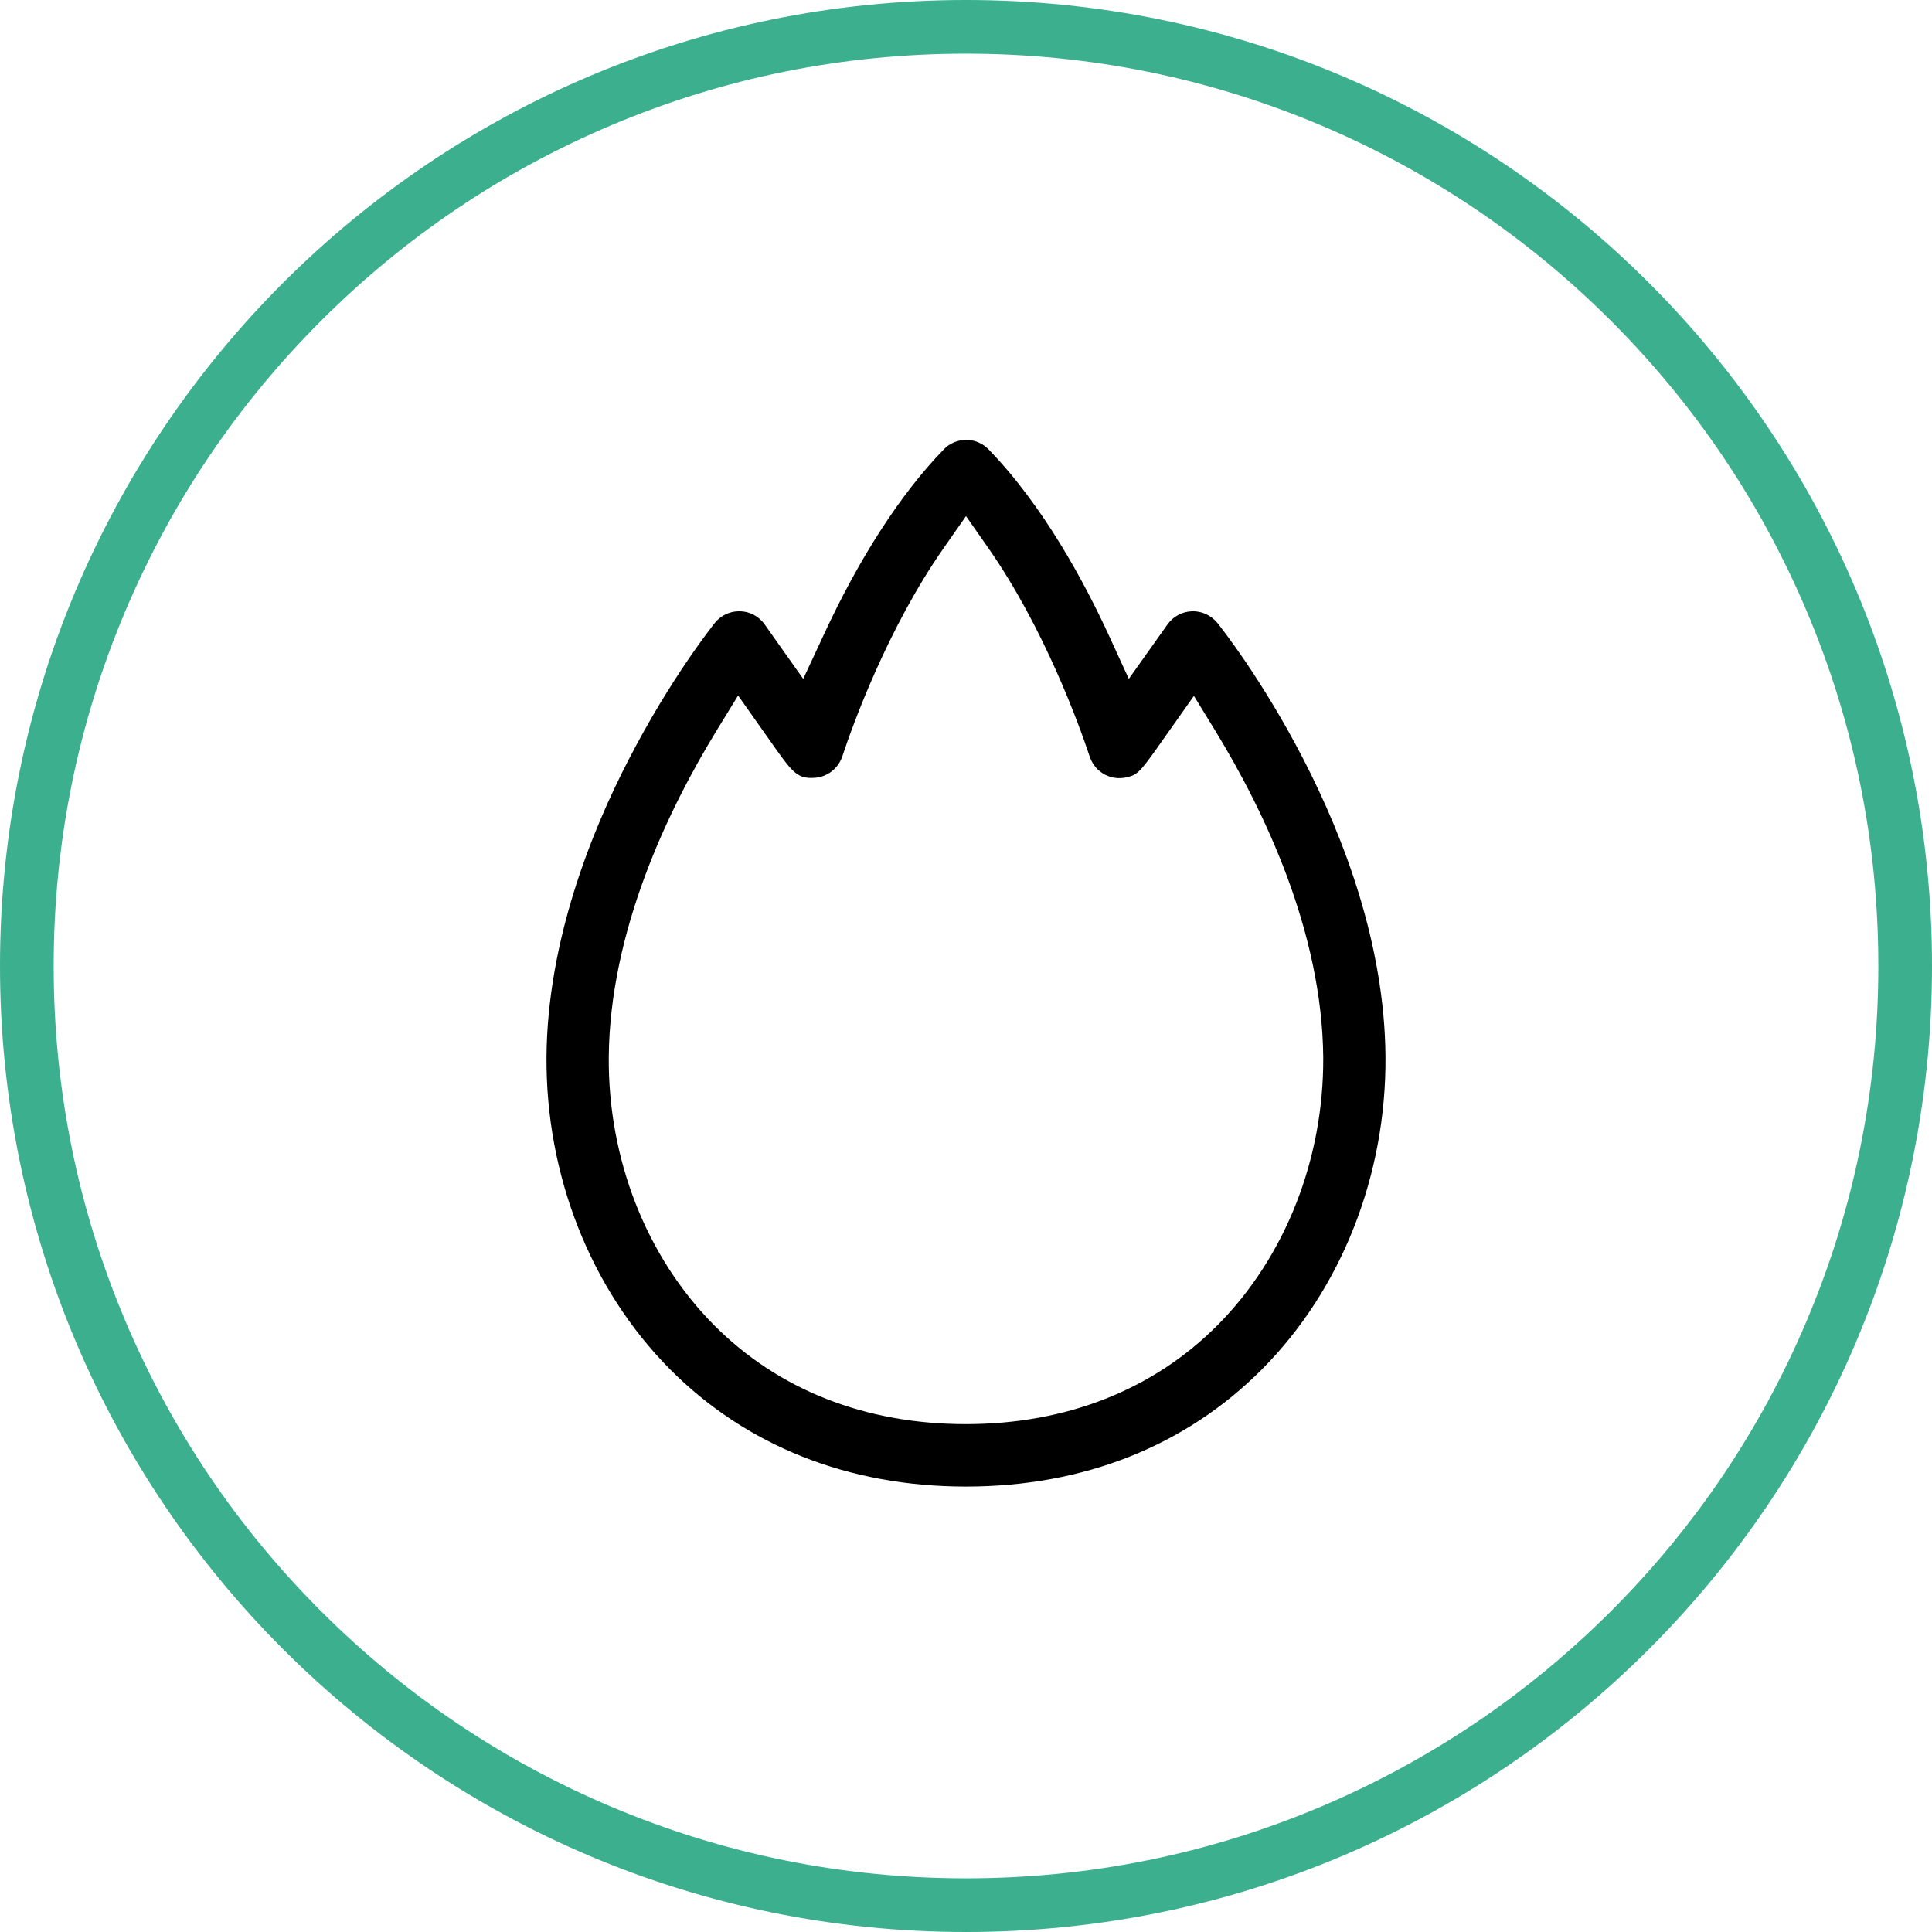
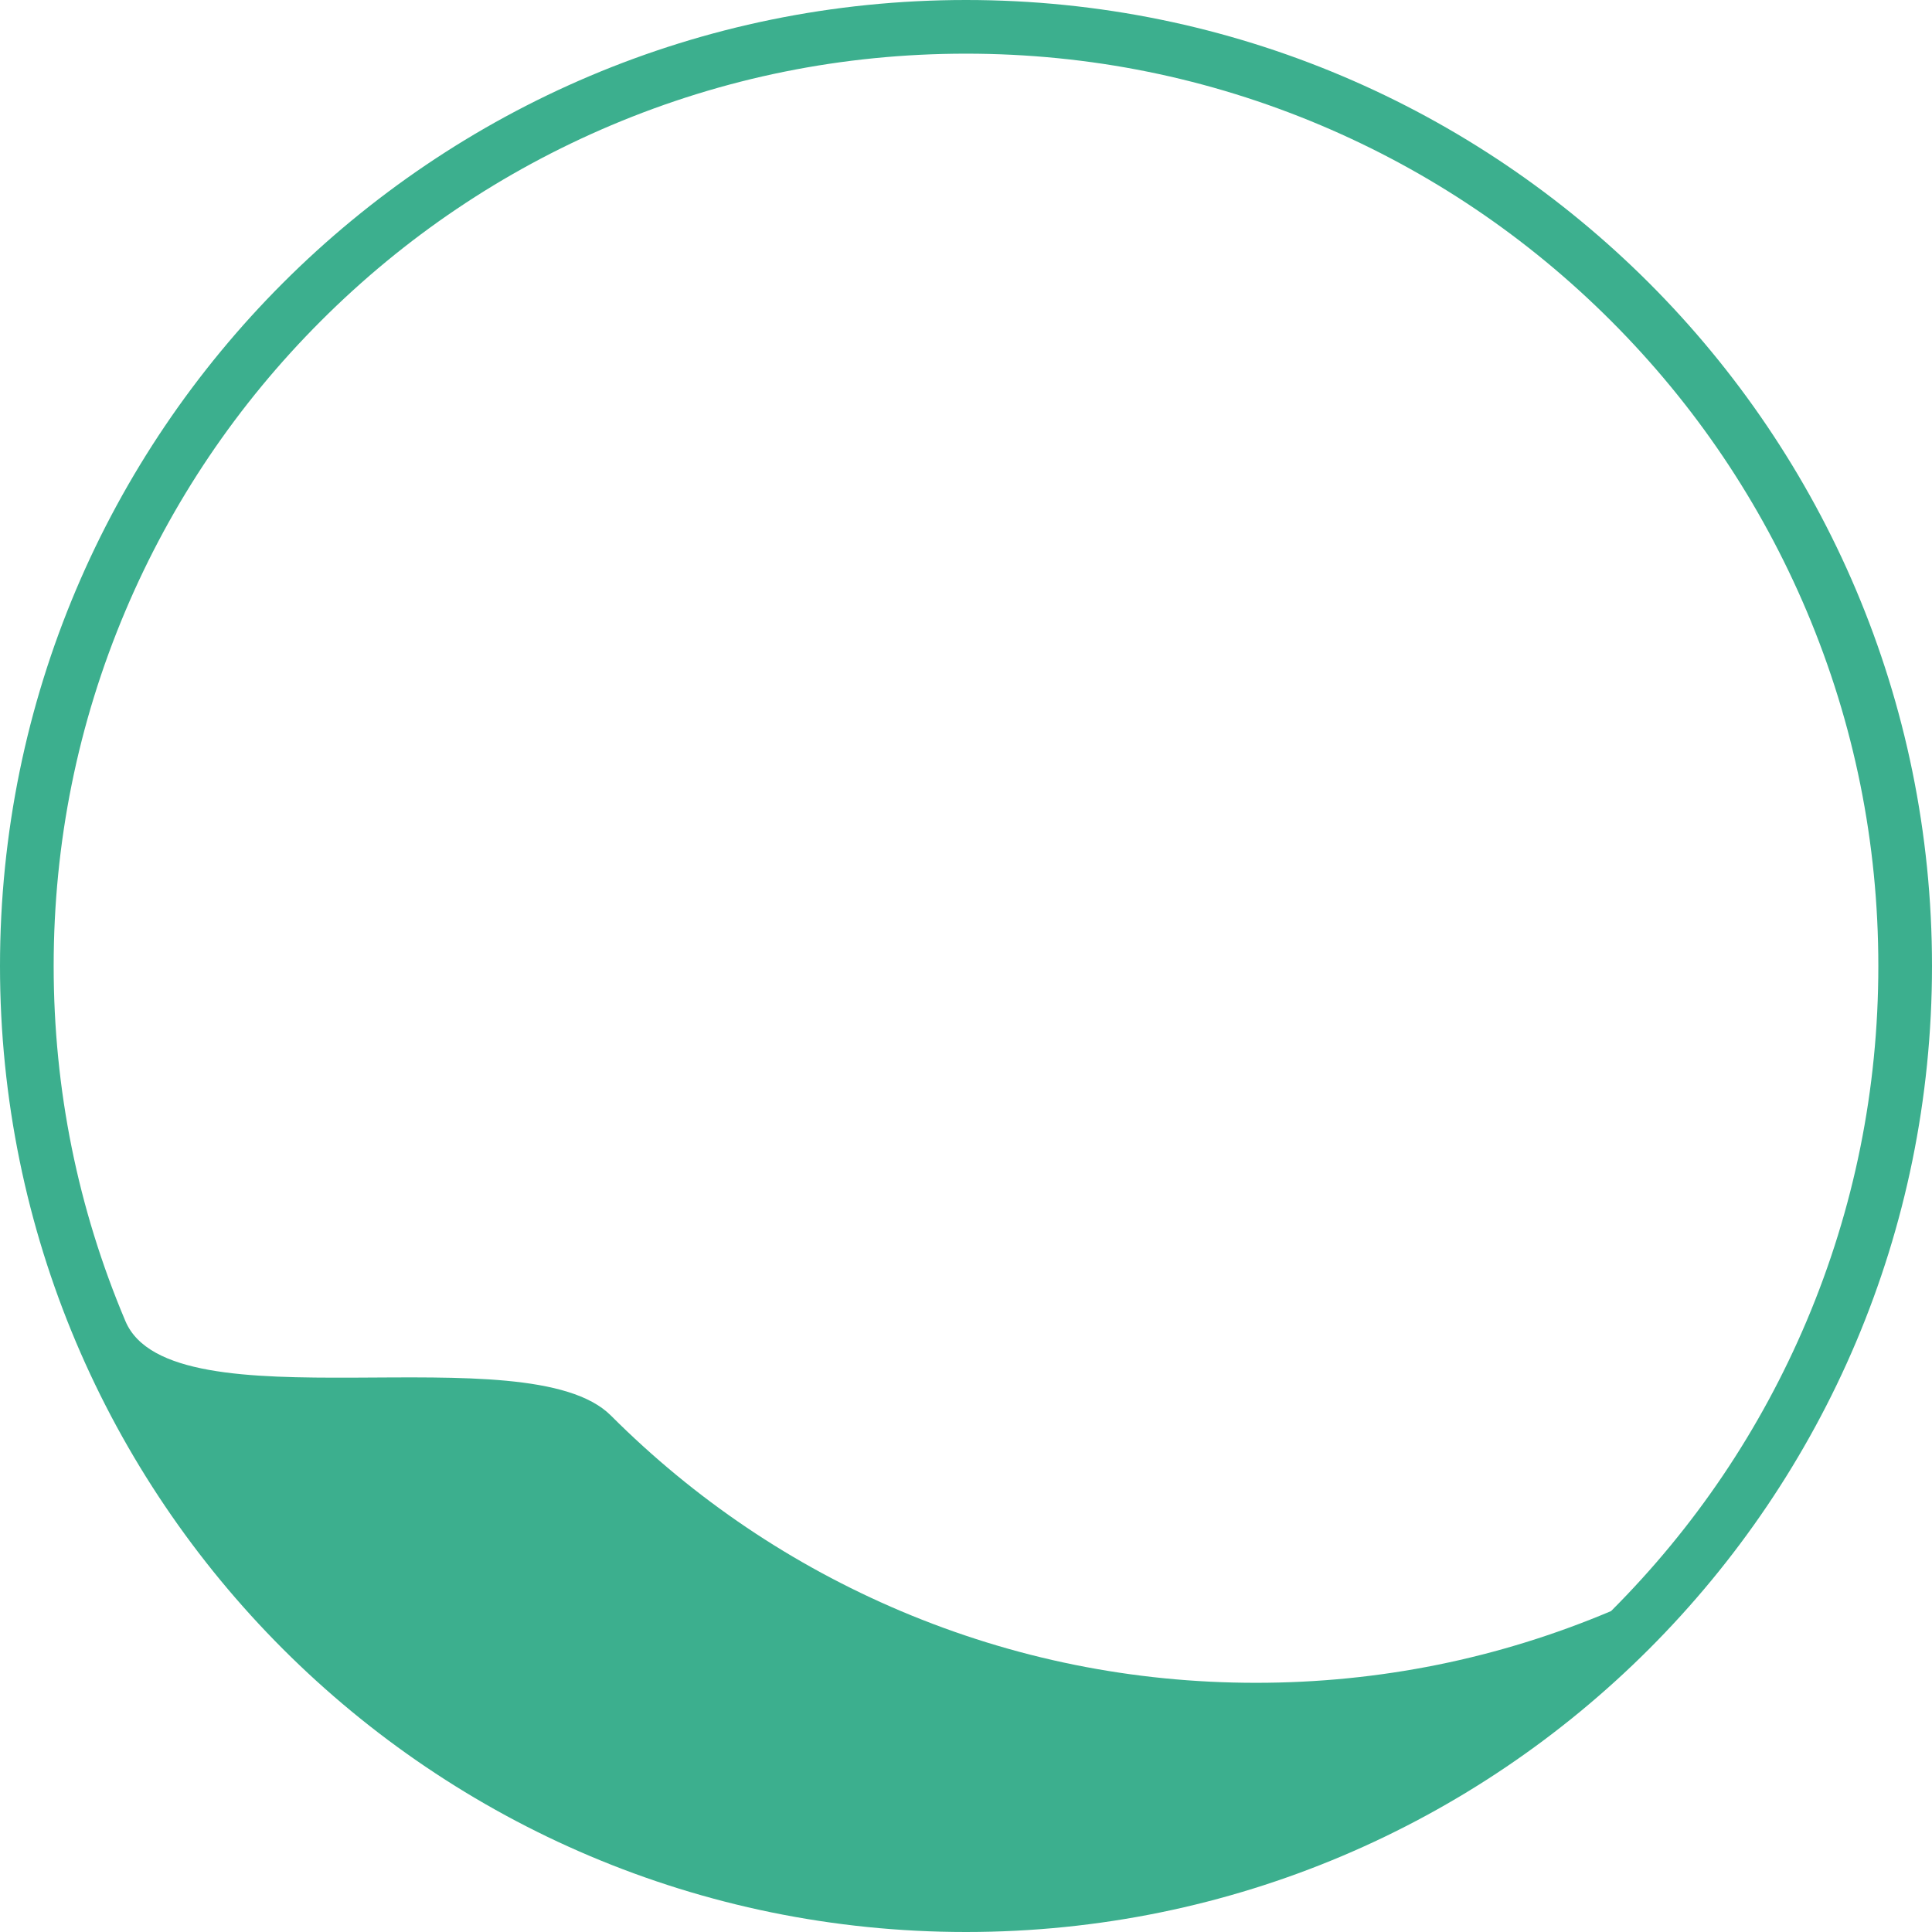
<svg xmlns="http://www.w3.org/2000/svg" version="1.1" id="Capa_1" x="0px" y="0px" viewBox="0 0 1080 1080" style="enable-background:new 0 0 1080 1080;" xml:space="preserve">
  <style type="text/css">
	.st0{fill:#3CAF8E;}
</style>
  <g>
-     <path d="M680.5,348.2c-3.4-4.2-8.7-6.7-14.2-6.5s-10.5,2.9-13.7,7.4c0,0-2.6,3.7-6.6,9.3l-15,21.1l-10.8-23.6   c-13.9-30.3-36.9-73.1-67.6-104.7c-3.3-3.4-7.8-5.3-12.5-5.3s-9.3,1.9-12.5,5.3c-24.3,25-47.6,61.2-67.6,104.7l-11,23.6l-15-21.2   c-3.9-5.5-6.5-9.2-6.5-9.2c-3.2-4.5-8.3-7.3-13.8-7.4c-0.2,0-0.4,0-0.6,0c-5.2,0-10.2,2.4-13.5,6.5c-1,1.3-24.7,30.9-48.1,76.3   c-20.8,40.1-45.5,101.5-46,166.1c-0.5,66.3,24.6,130,68.9,174.7c42.7,43,99.9,65.7,165.6,65.7s122.9-22.7,165.6-65.7   c44.3-44.6,69.4-108.3,68.9-174.7C773.5,465.6,684.3,352.9,680.5,348.2z M680.7,740.7c-36,36.2-84.6,55.4-140.8,55.4   c-56.1,0-104.8-19.1-140.8-55.4c-37.8-38.1-59.2-92.7-58.8-149.8c0.6-70.5,33.2-138.3,60.4-182.7l11.9-19.4l20.9,29.6   c9.9,14,12.9,17,21.8,16.4c6.9-0.4,12.9-4.9,15.3-11.3l0.1-0.2c0.1-0.3,0.3-0.8,0.5-1.5c5.2-15.6,24.7-70.3,56.5-115.7l12.3-17.6   l12.3,17.6c31.7,45.3,51.2,100,56.5,115.8c0.2,0.7,0.4,1.2,0.5,1.5l0.1,0.2c3.1,8.2,11.4,12.8,20,11c6.1-1.3,7.6-2.7,17.1-16   l20.9-29.6l11.9,19.4c27.2,44.5,59.8,112.2,60.4,182.7C740,648,718.5,702.6,680.7,740.7z" />
-   </g>
+     </g>
  <g>
-     <path class="st0" d="M540,30c68.9,0,135.6,13.5,198.5,40.1c60.7,25.7,115.3,62.5,162.1,109.3s83.6,101.4,109.3,162.1   c26.6,62.9,40.1,129.6,40.1,198.5s-13.5,135.6-40.1,198.5c-25.7,60.7-62.5,115.3-109.3,162.1s-101.4,83.6-162.1,109.3   c-62.9,26.6-129.6,40.1-198.5,40.1s-135.6-13.5-198.5-40.1c-60.7-25.7-115.3-62.5-162.1-109.3S95.8,799.2,70.1,738.5   C43.5,675.6,30,608.9,30,540s13.5-135.6,40.1-198.5c25.7-60.7,62.5-115.3,109.3-162.1S280.8,95.8,341.5,70.1   C404.4,43.5,471.1,30,540,30 M540,0C241.8,0,0,241.8,0,540s241.8,540,540,540s540-241.8,540-540S838.2,0,540,0L540,0z" />
+     <path class="st0" d="M540,30c68.9,0,135.6,13.5,198.5,40.1c60.7,25.7,115.3,62.5,162.1,109.3s83.6,101.4,109.3,162.1   c26.6,62.9,40.1,129.6,40.1,198.5s-13.5,135.6-40.1,198.5c-25.7,60.7-62.5,115.3-109.3,162.1c-62.9,26.6-129.6,40.1-198.5,40.1s-135.6-13.5-198.5-40.1c-60.7-25.7-115.3-62.5-162.1-109.3S95.8,799.2,70.1,738.5   C43.5,675.6,30,608.9,30,540s13.5-135.6,40.1-198.5c25.7-60.7,62.5-115.3,109.3-162.1S280.8,95.8,341.5,70.1   C404.4,43.5,471.1,30,540,30 M540,0C241.8,0,0,241.8,0,540s241.8,540,540,540s540-241.8,540-540S838.2,0,540,0L540,0z" />
  </g>
</svg>